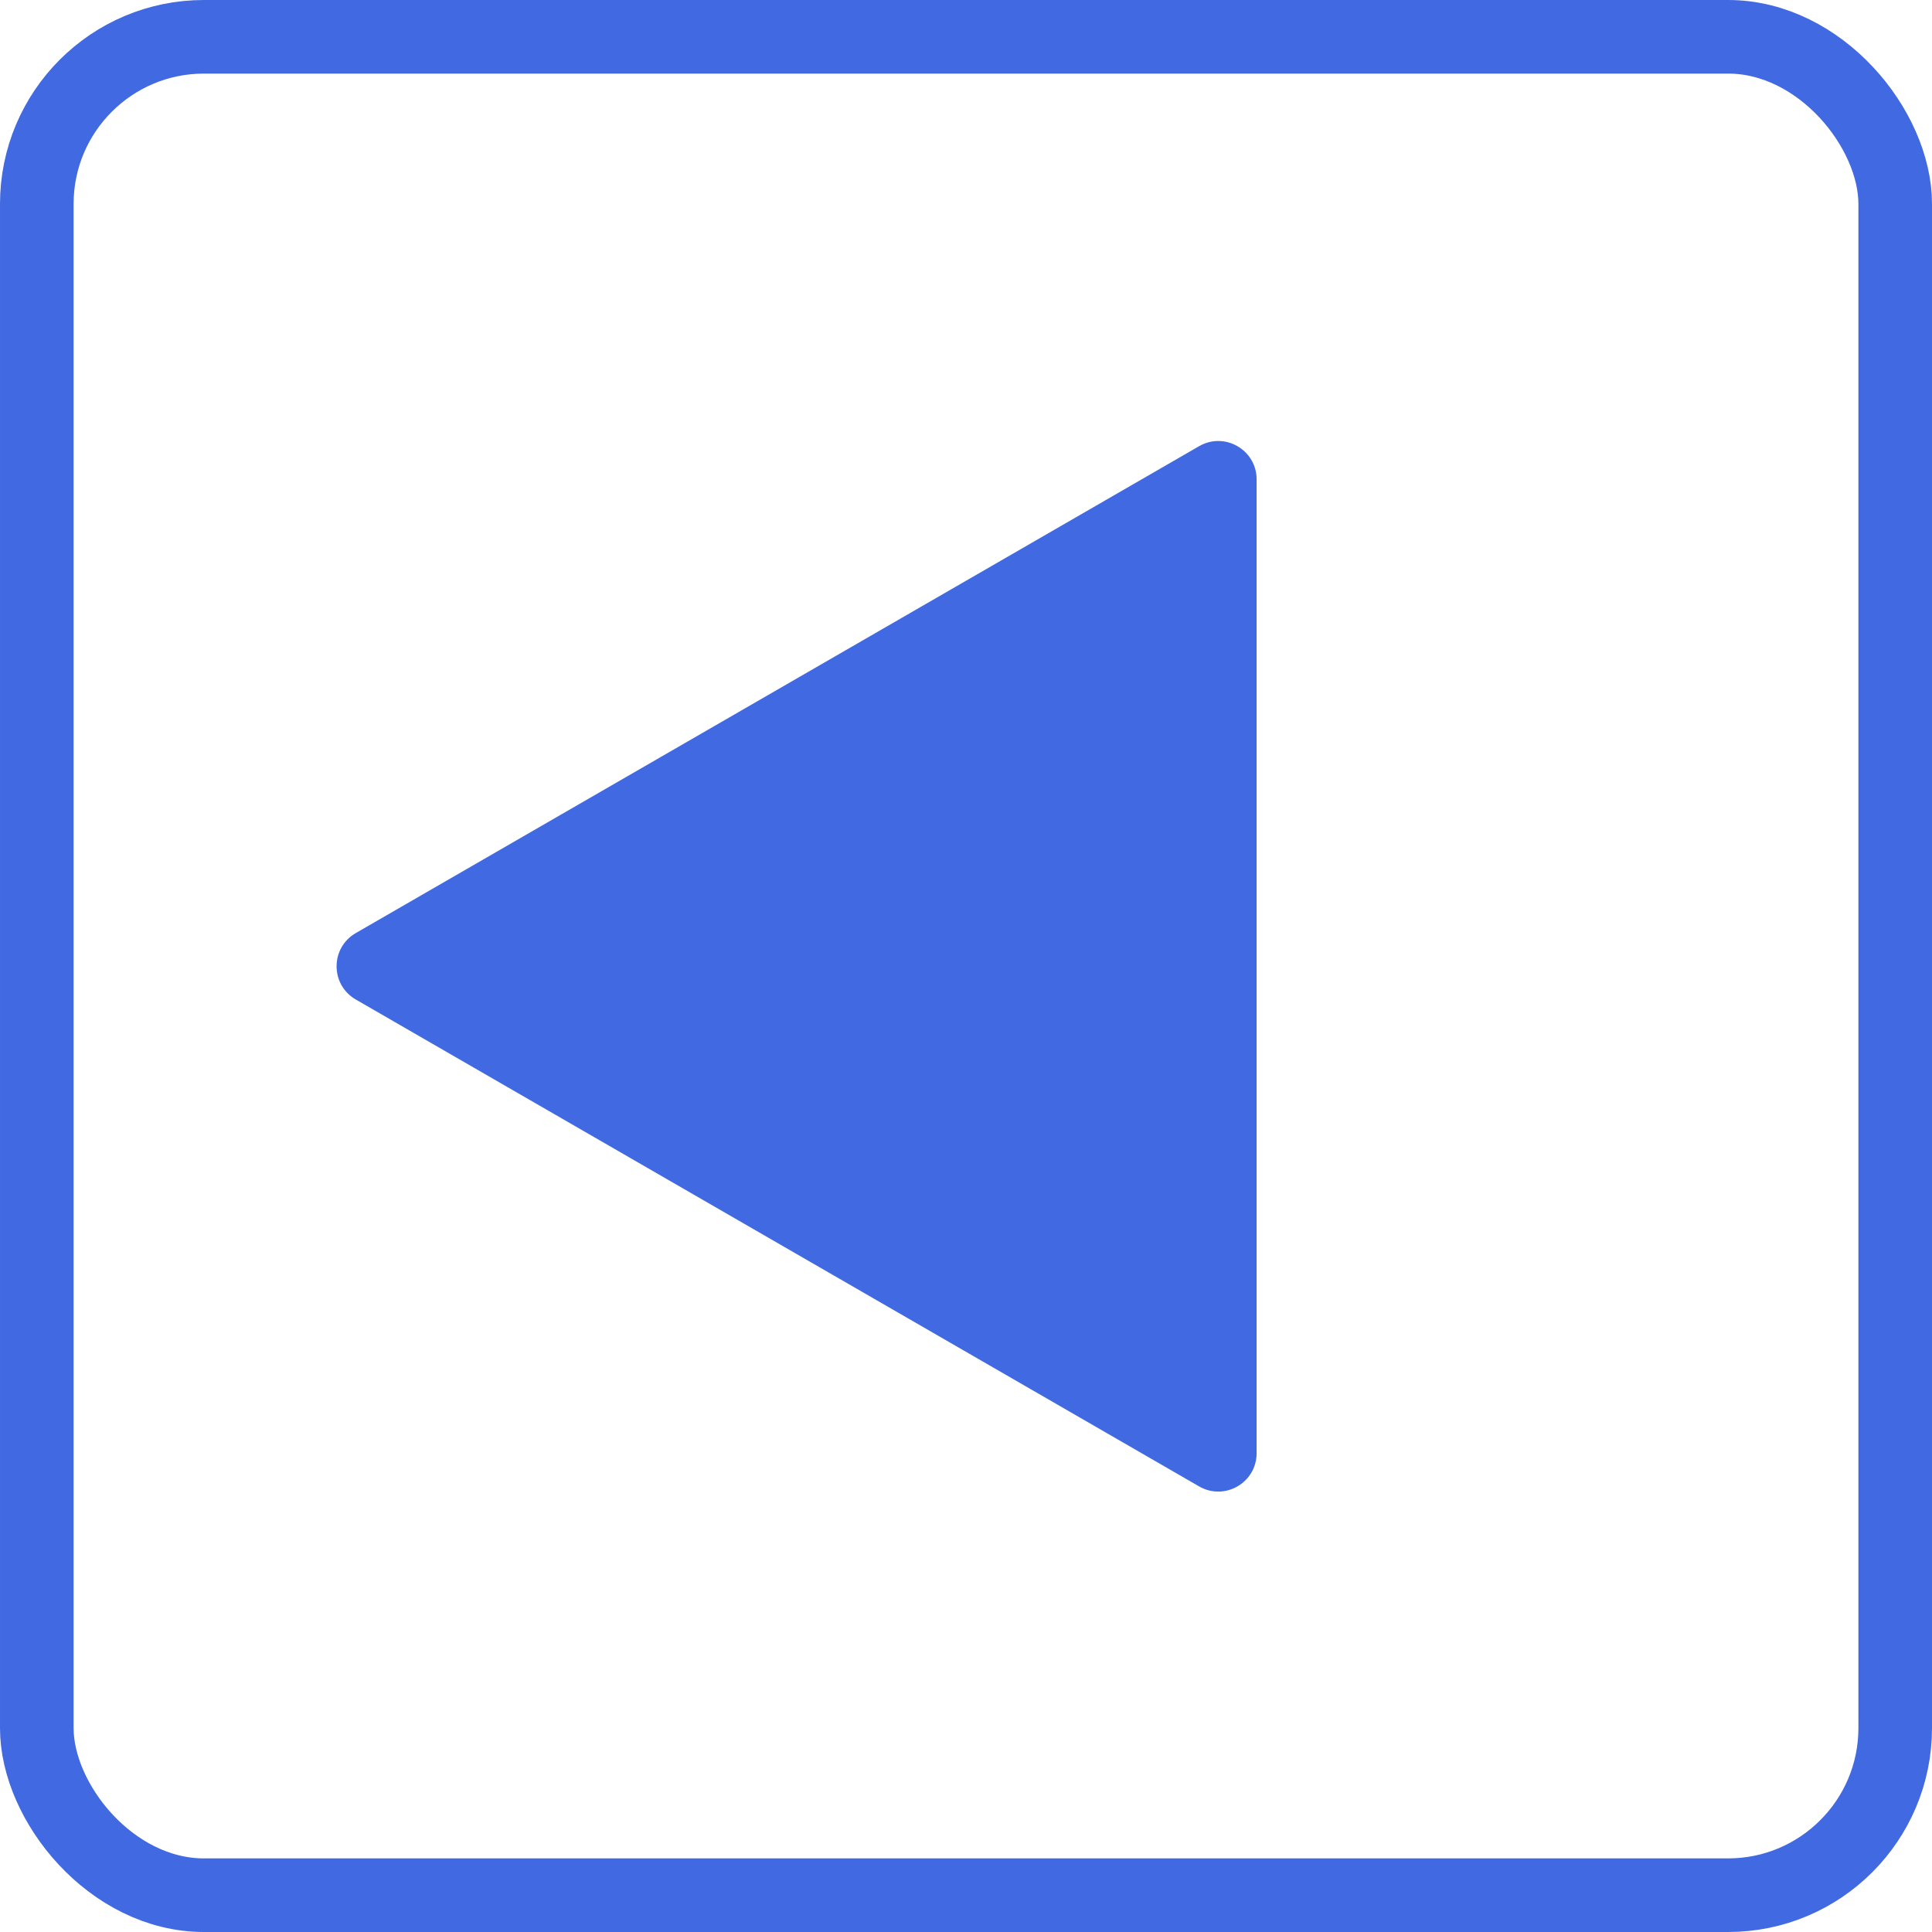
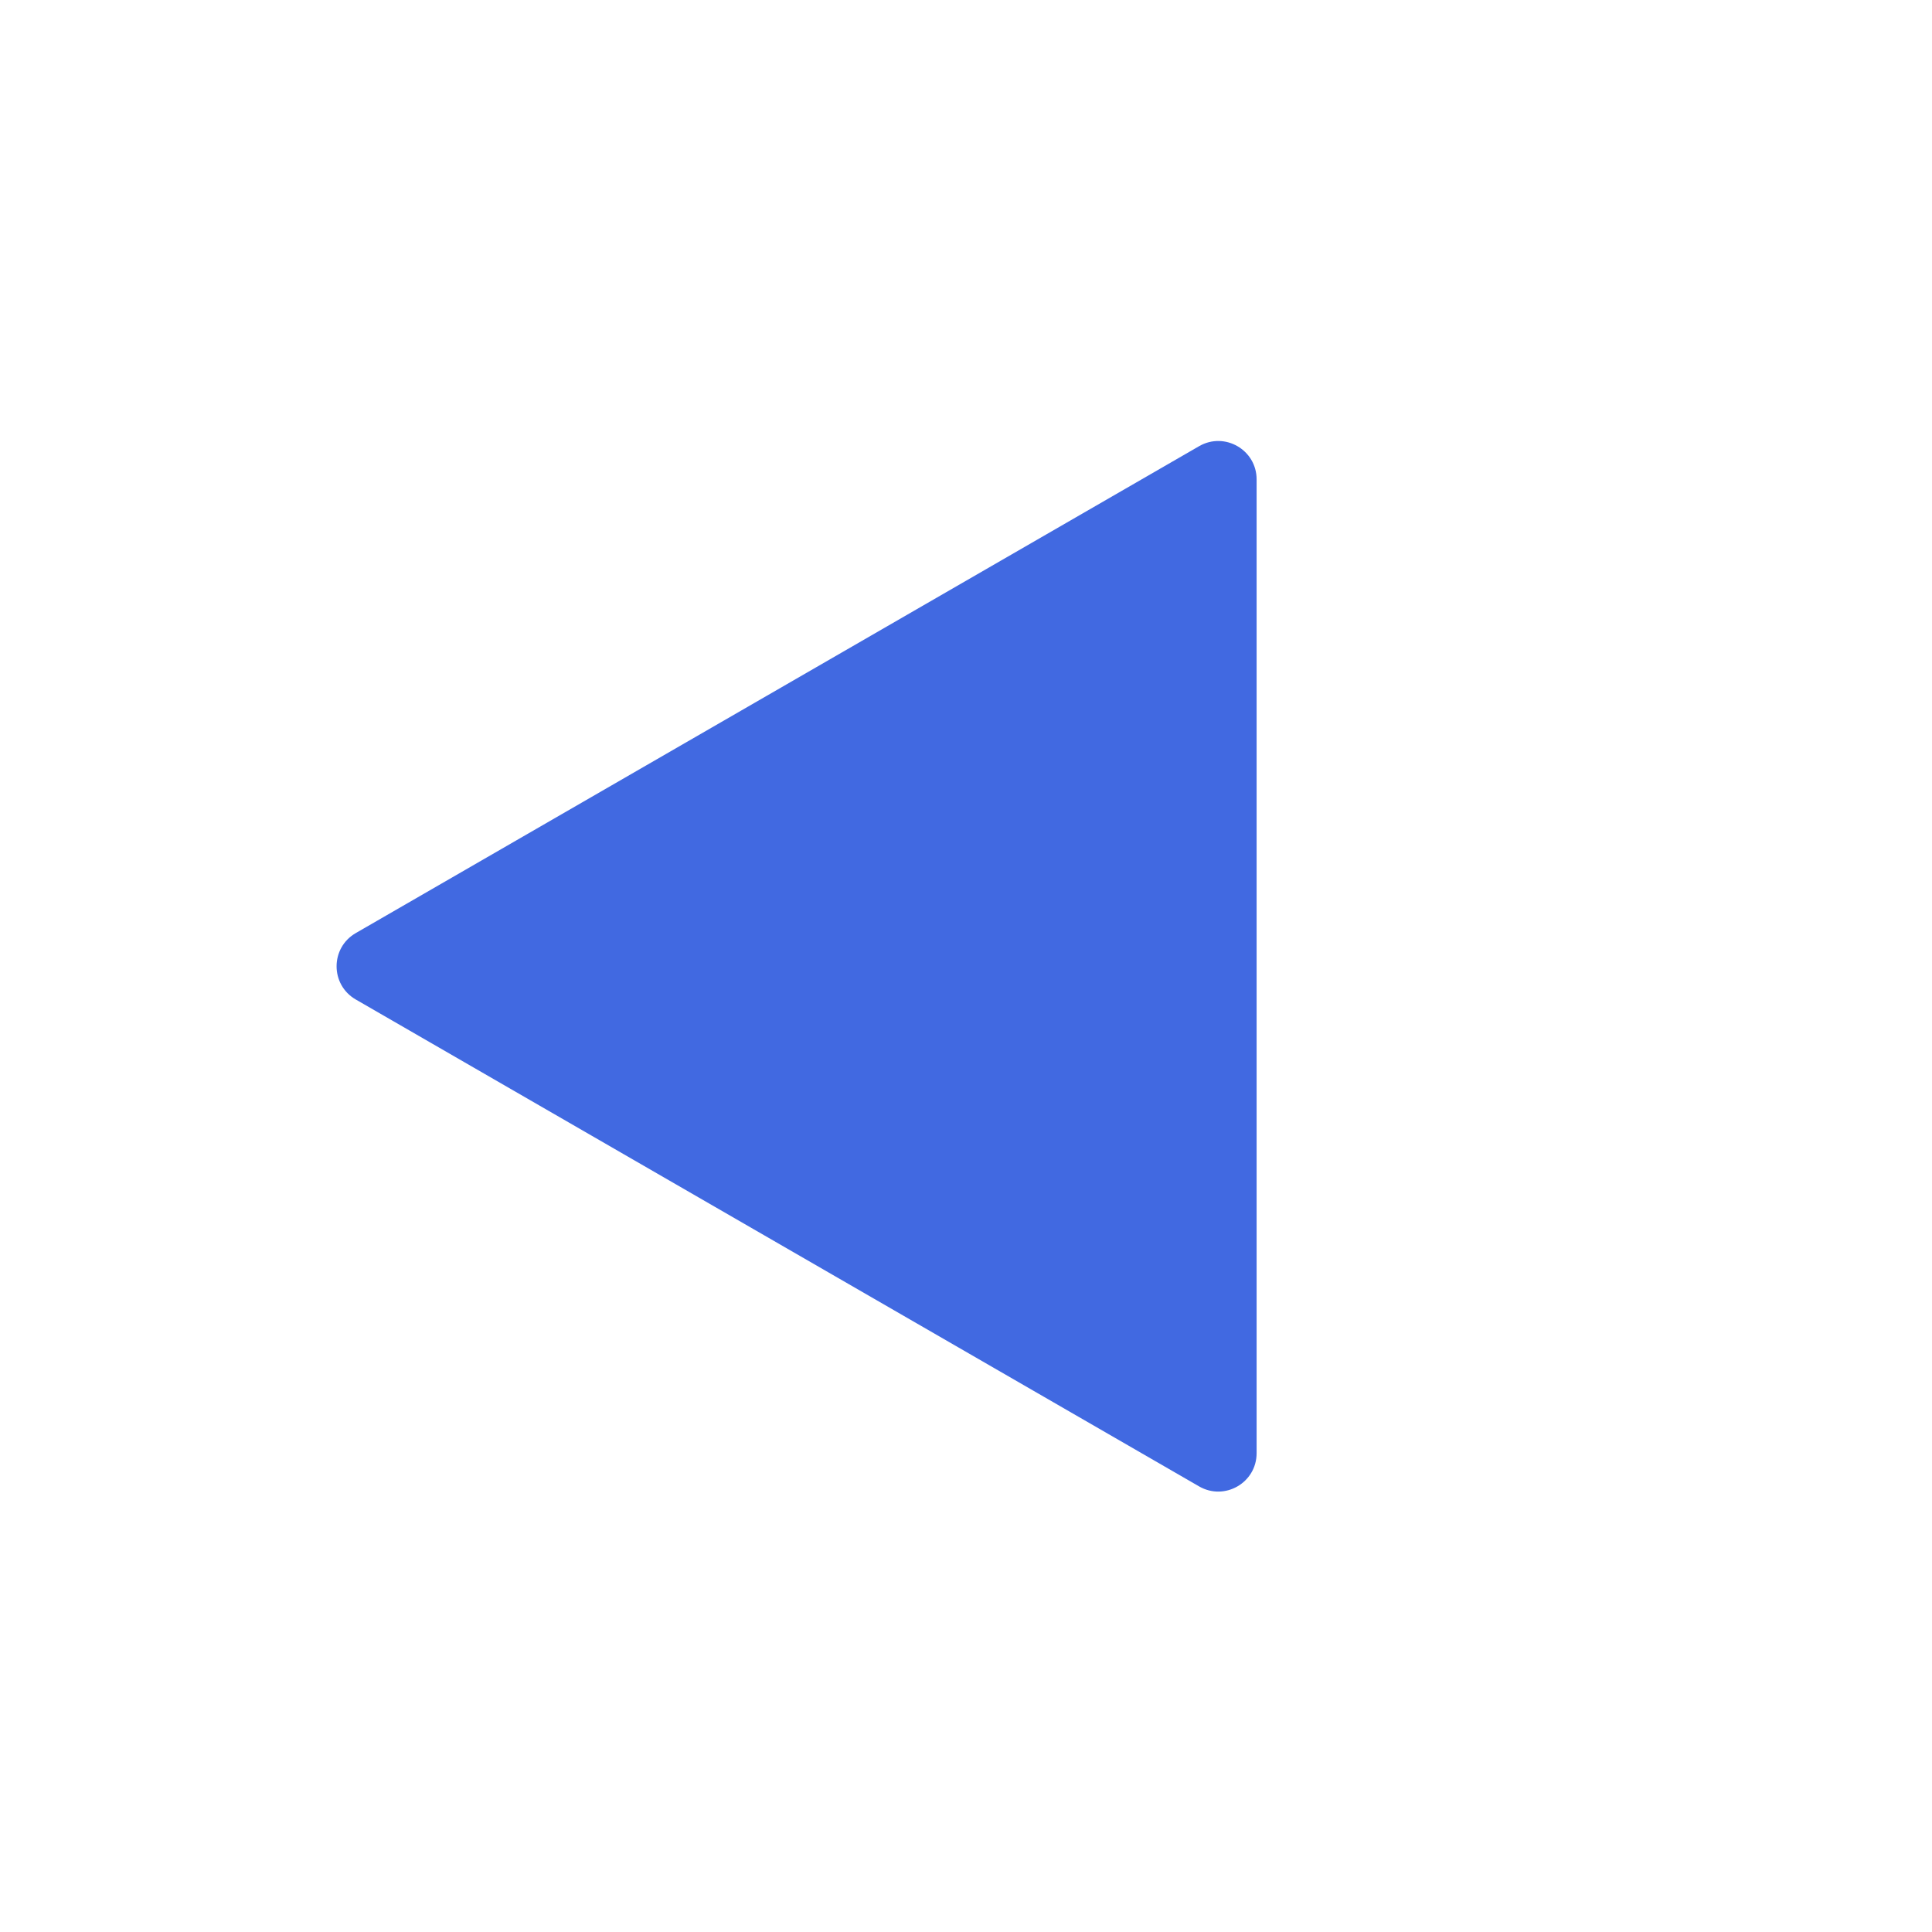
<svg xmlns="http://www.w3.org/2000/svg" width="1260" height="1260" viewBox="0 0 1260 1260" fill="none">
  <g clip-path="url(#clip0_3712_354)">
-     <rect x="24" y="24" width="1212" height="1212" rx="109" stroke="#4169E1" stroke-width="48" />
    <path d="M782.027 969.39C798.694 979.013 819.527 966.985 819.527 947.74L819.527 312.639C819.527 293.394 798.694 281.366 782.027 290.989L232.014 608.539C215.347 618.161 215.347 642.218 232.014 651.84L782.027 969.39Z" fill="#4169E1" />
  </g>
  <defs>
    <clipPath id="clip0_3712_354">
      <rect width="1260" height="1260" fill="white" />
    </clipPath>
  </defs>
</svg>